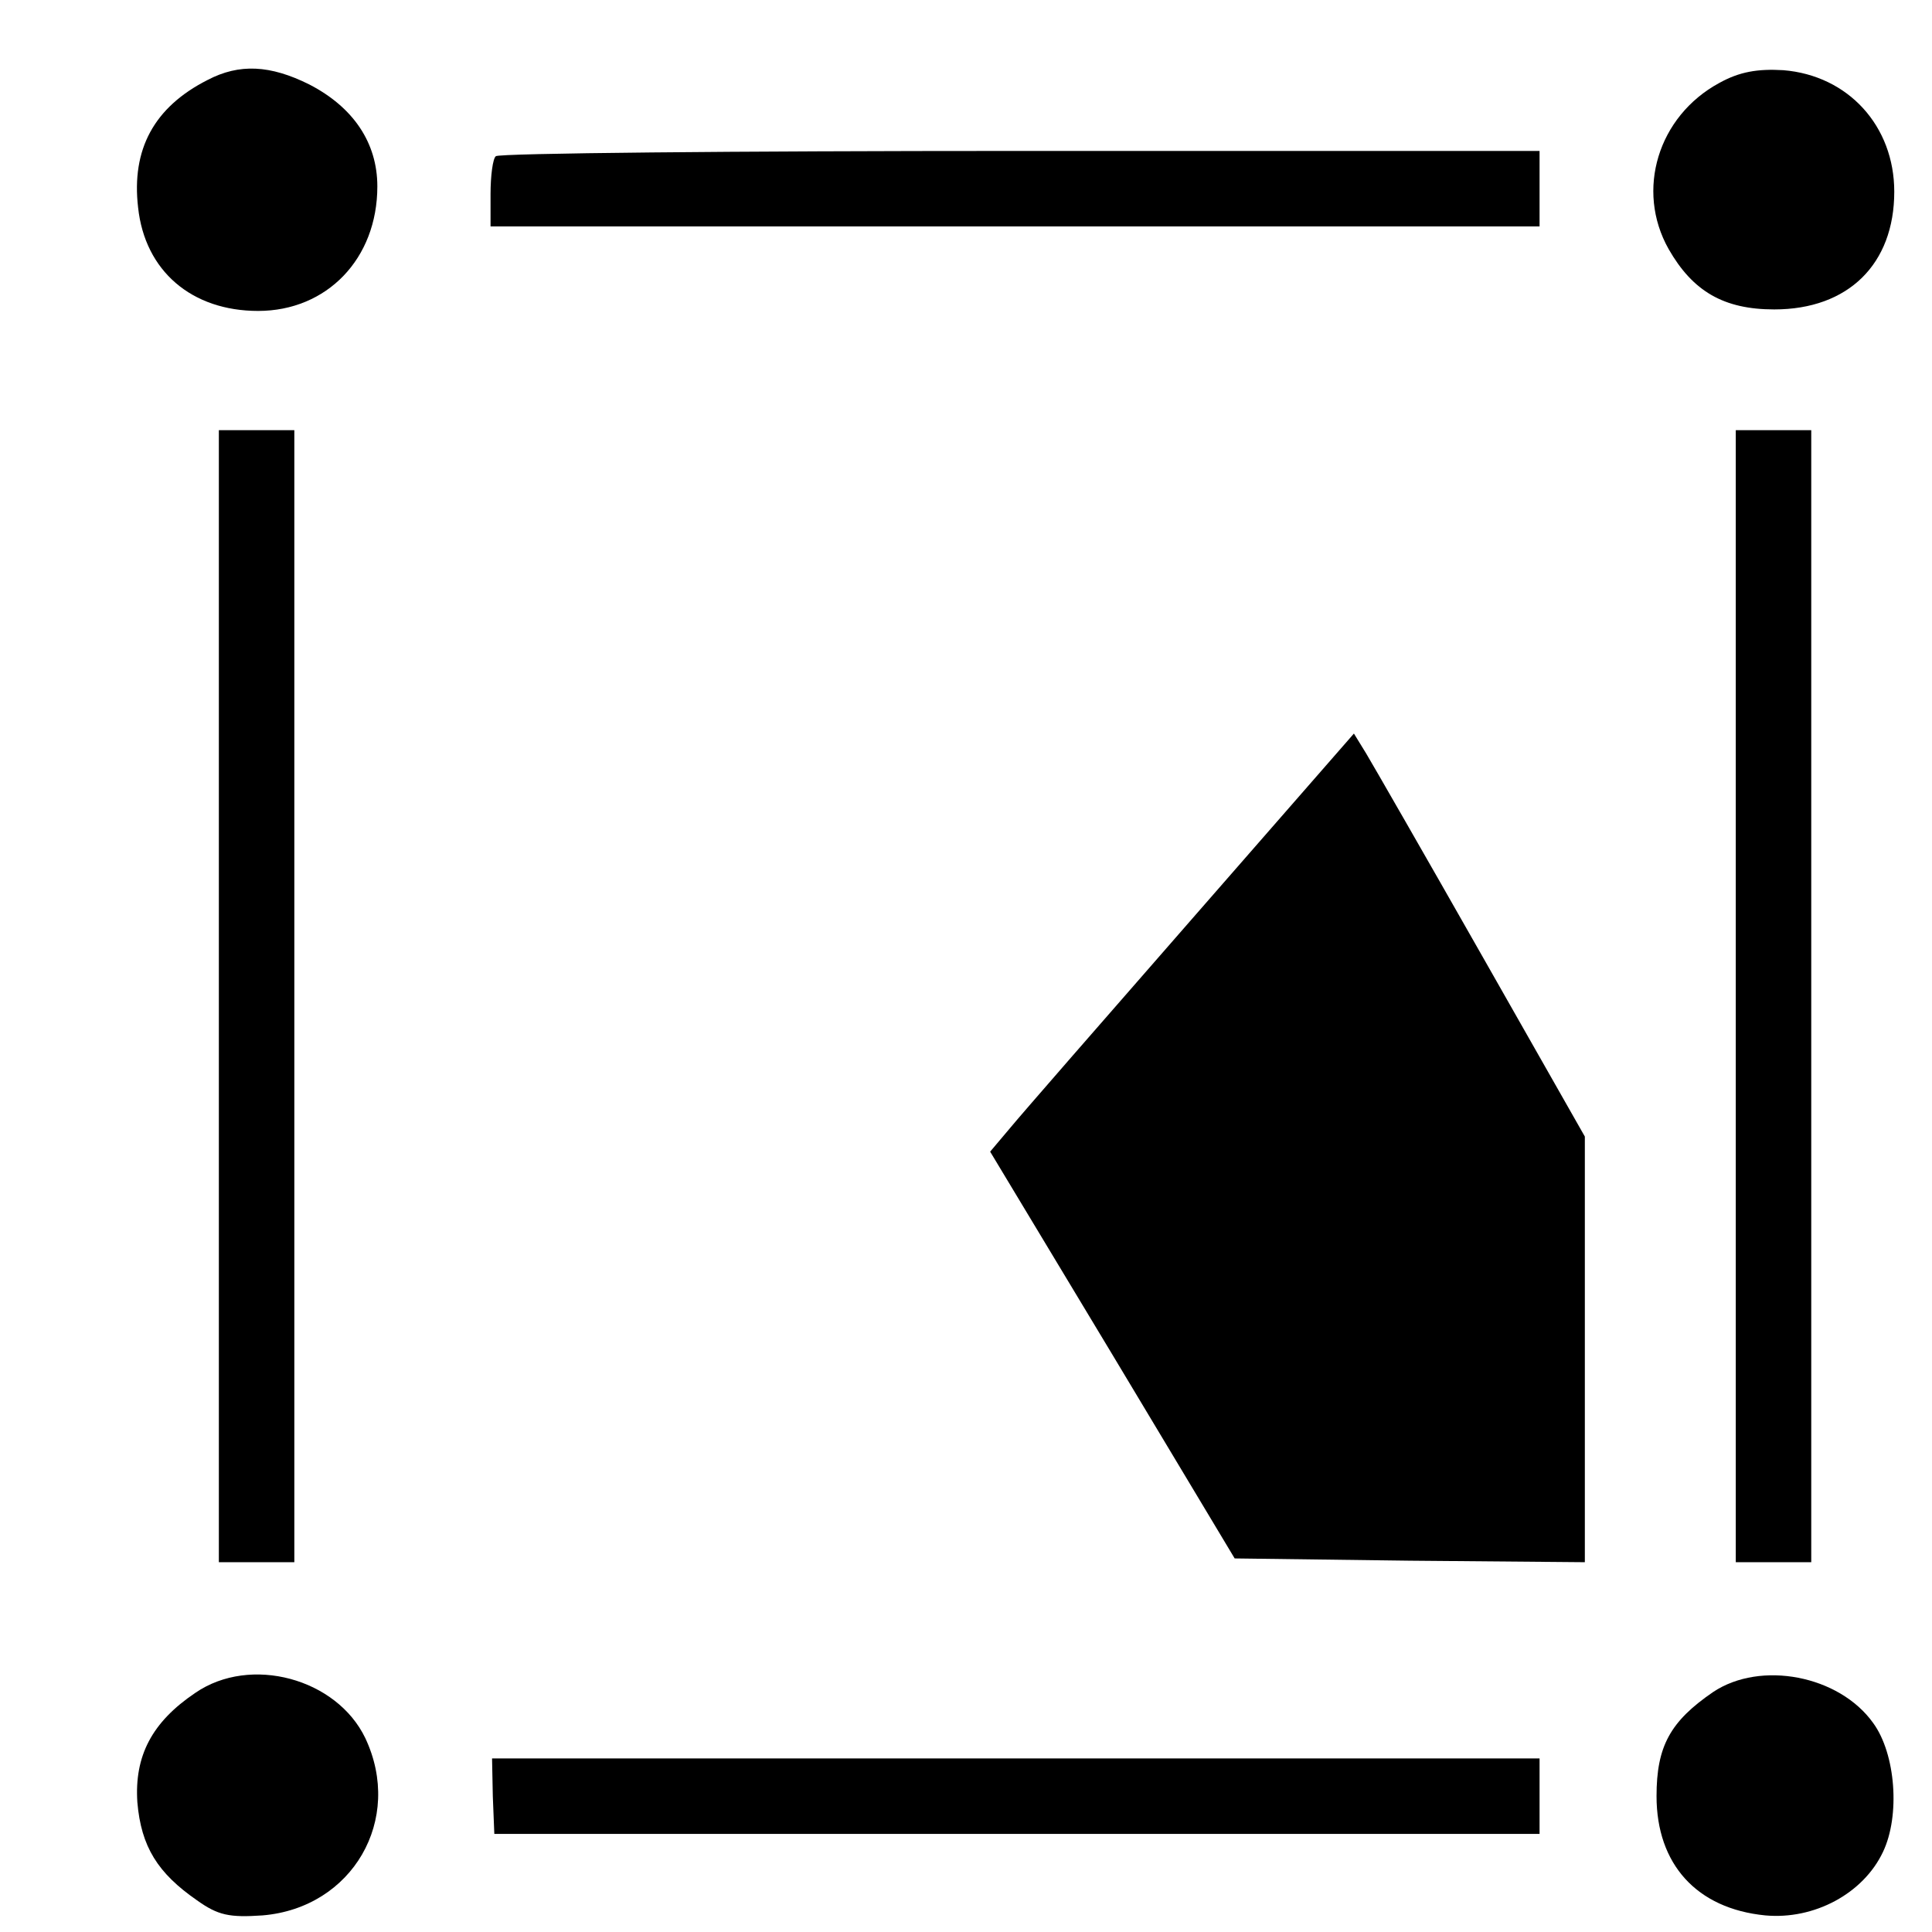
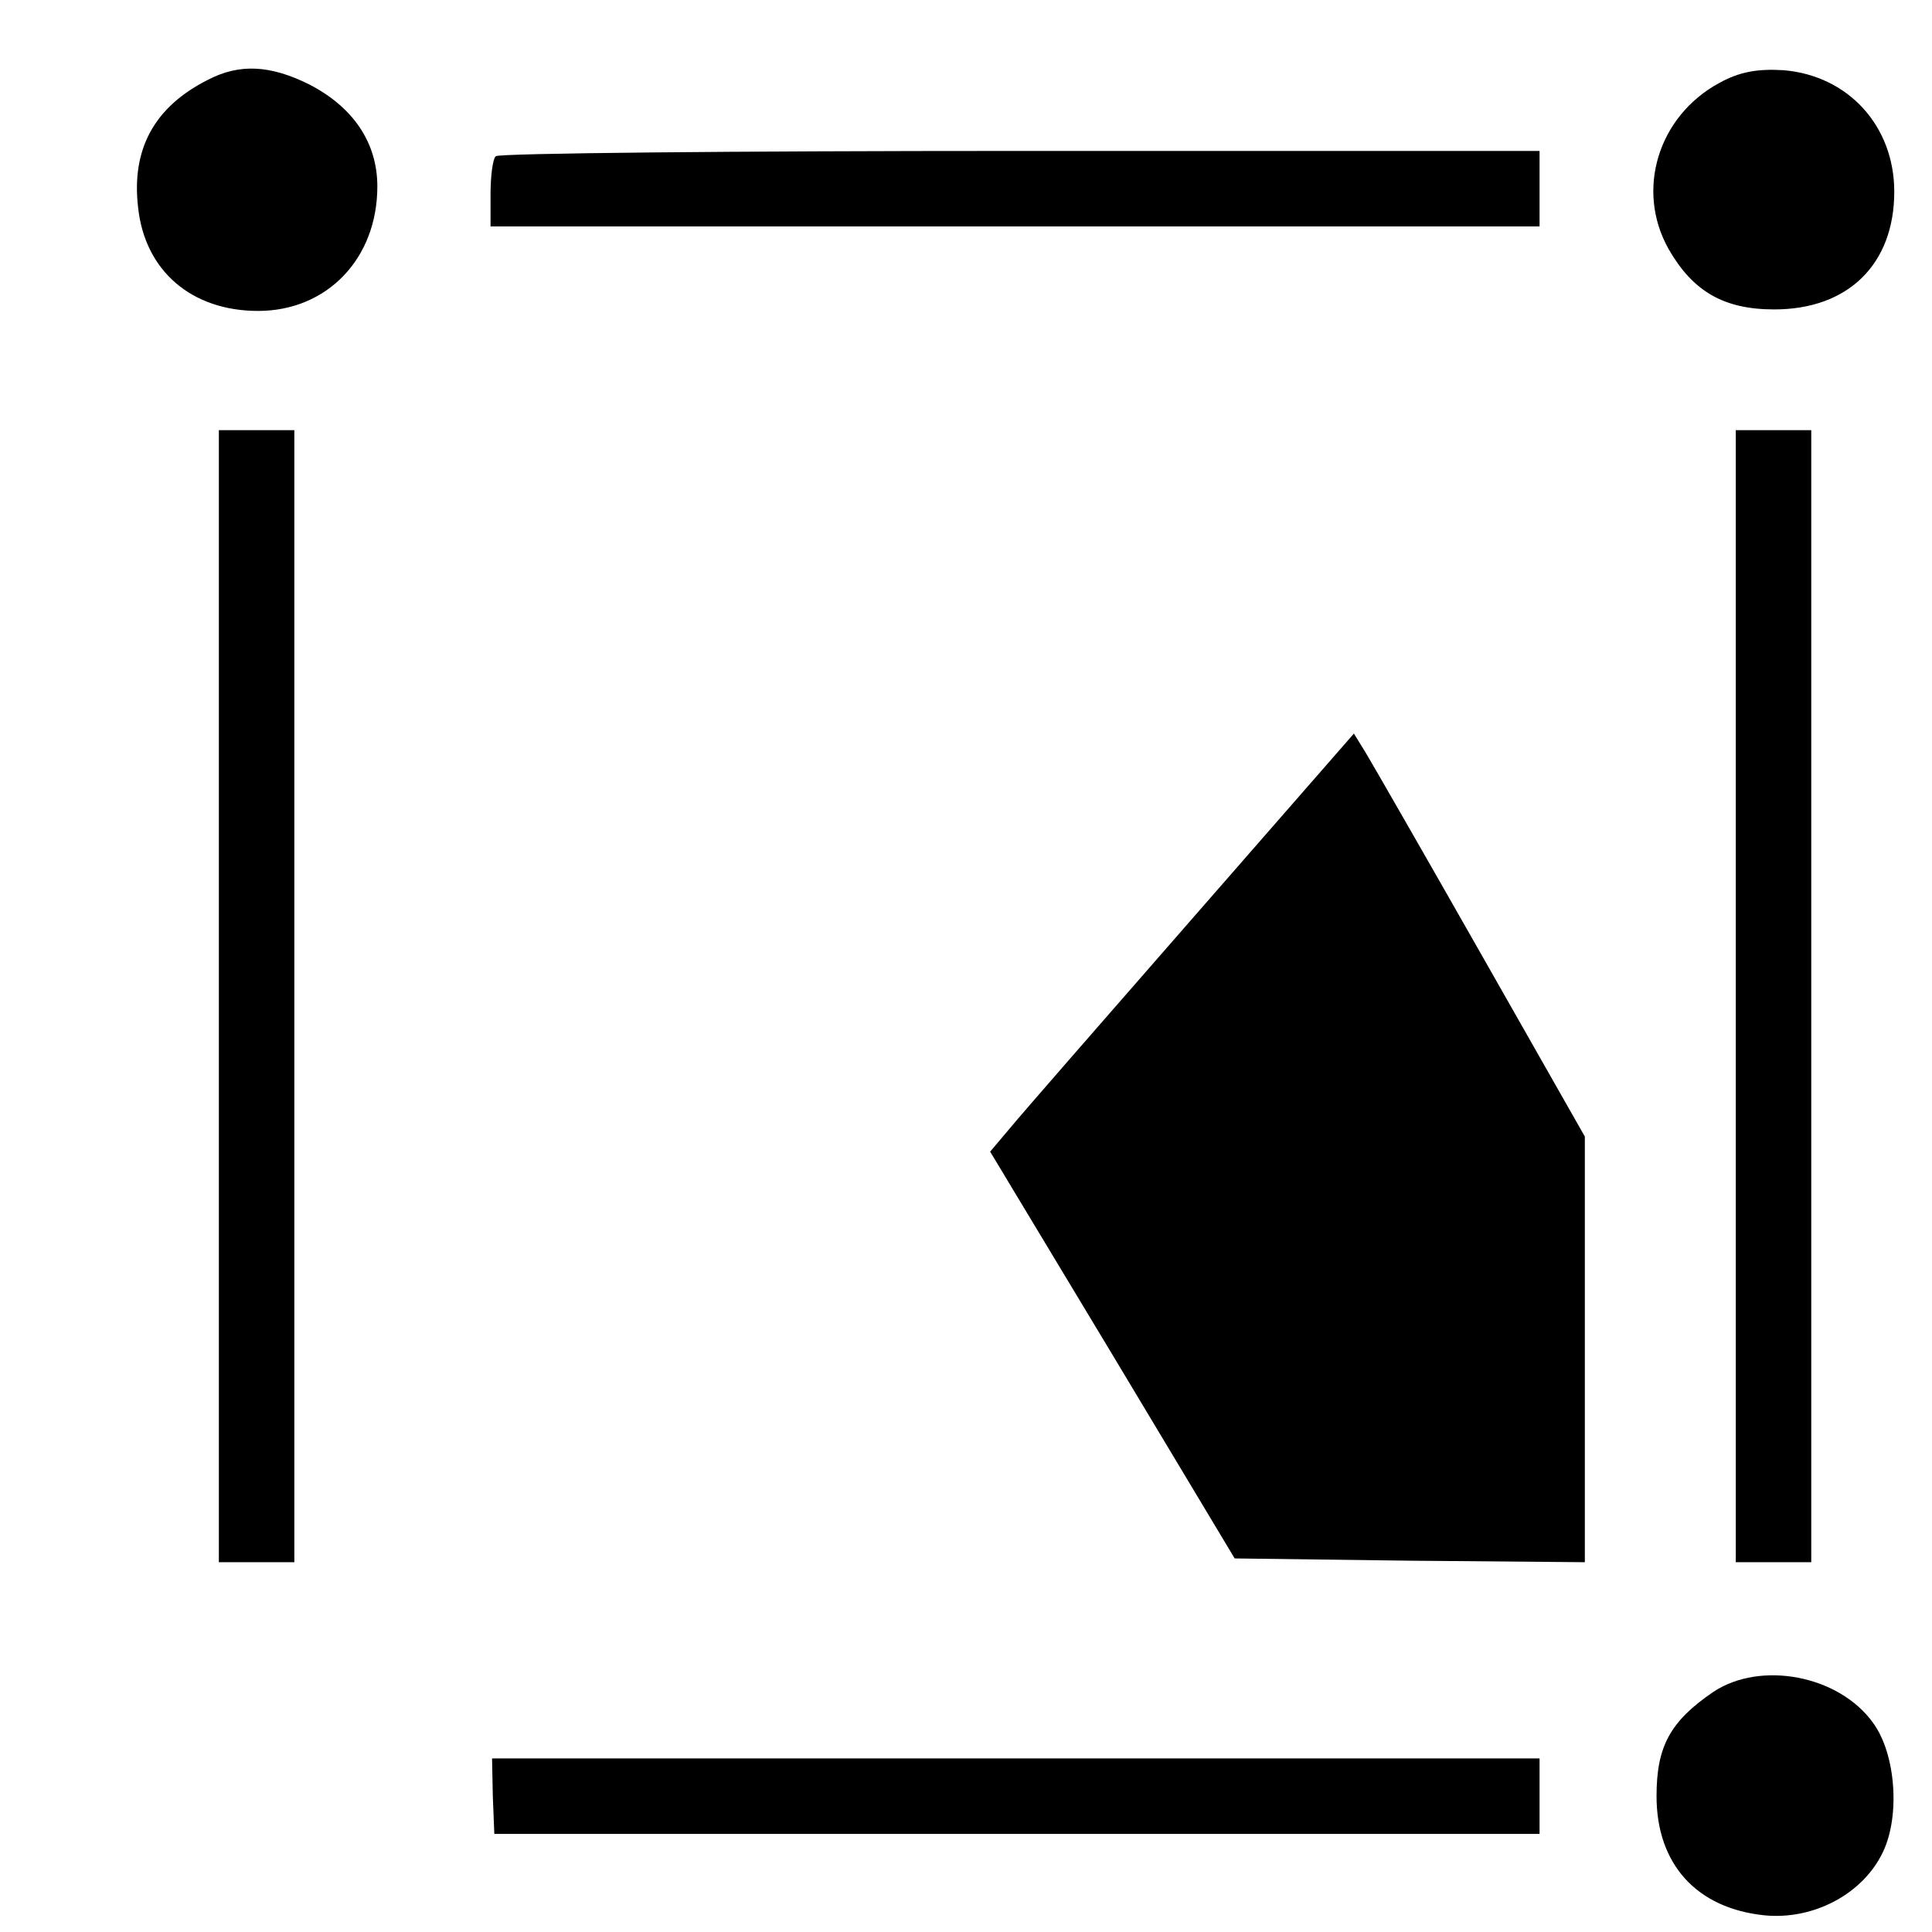
<svg xmlns="http://www.w3.org/2000/svg" version="1.0" width="256pt" height="256pt" viewBox="0 0 256 256" preserveAspectRatio="xMidYMid meet">
  <g transform="translate(0,256) scale(0.1,-0.1)" fill="#000000" stroke="none">
    <path d="M275 2454 c-71 -36 -101 -92 -92 -169 9 -84 71 -137 159 -137 91 0 158 69 158 165 0 58 -32 105 -90 135 -52 26 -93 28 -135 6z" />
    <path d="M2278 2450 c-81 -44 -111 -142 -67 -220 32 -56 73 -80 140 -80 98 0 159 60 159 156 0 87 -61 154 -147 161 -34 2 -58 -2 -85 -17z" />
    <path d="M657 2353 c-4 -3 -7 -26 -7 -50 l0 -43 695 0 695 0 0 50 0 50 -688 0 c-379 0 -692 -3 -695 -7z" />
    <path d="M290 1240 l0 -750 50 0 50 0 0 750 0 750 -50 0 -50 0 0 -750z" />
    <path d="M2300 1240 l0 -750 50 0 50 0 0 750 0 750 -50 0 -50 0 0 -750z" />
    <path d="M1580 1343 c-118 -135 -227 -260 -241 -277 l-27 -32 162 -269 162 -270 232 -3 232 -2 0 282 0 282 -137 241 c-75 132 -144 252 -153 267 l-16 26 -214 -245z" />
-     <path d="M259 317 c-58 -39 -81 -84 -77 -145 5 -59 27 -94 79 -130 28 -20 43 -23 87 -20 119 10 187 127 136 235 -38 79 -152 110 -225 60z" />
    <path d="M2270 318 c-57 -39 -75 -72 -75 -138 0 -90 53 -149 144 -158 65 -6 130 29 156 84 23 48 17 130 -13 171 -45 63 -149 83 -212 41z" />
    <path d="M653 180 l2 -50 693 0 692 0 0 50 0 50 -694 0 -694 0 1 -50z" />
  </g>
</svg>